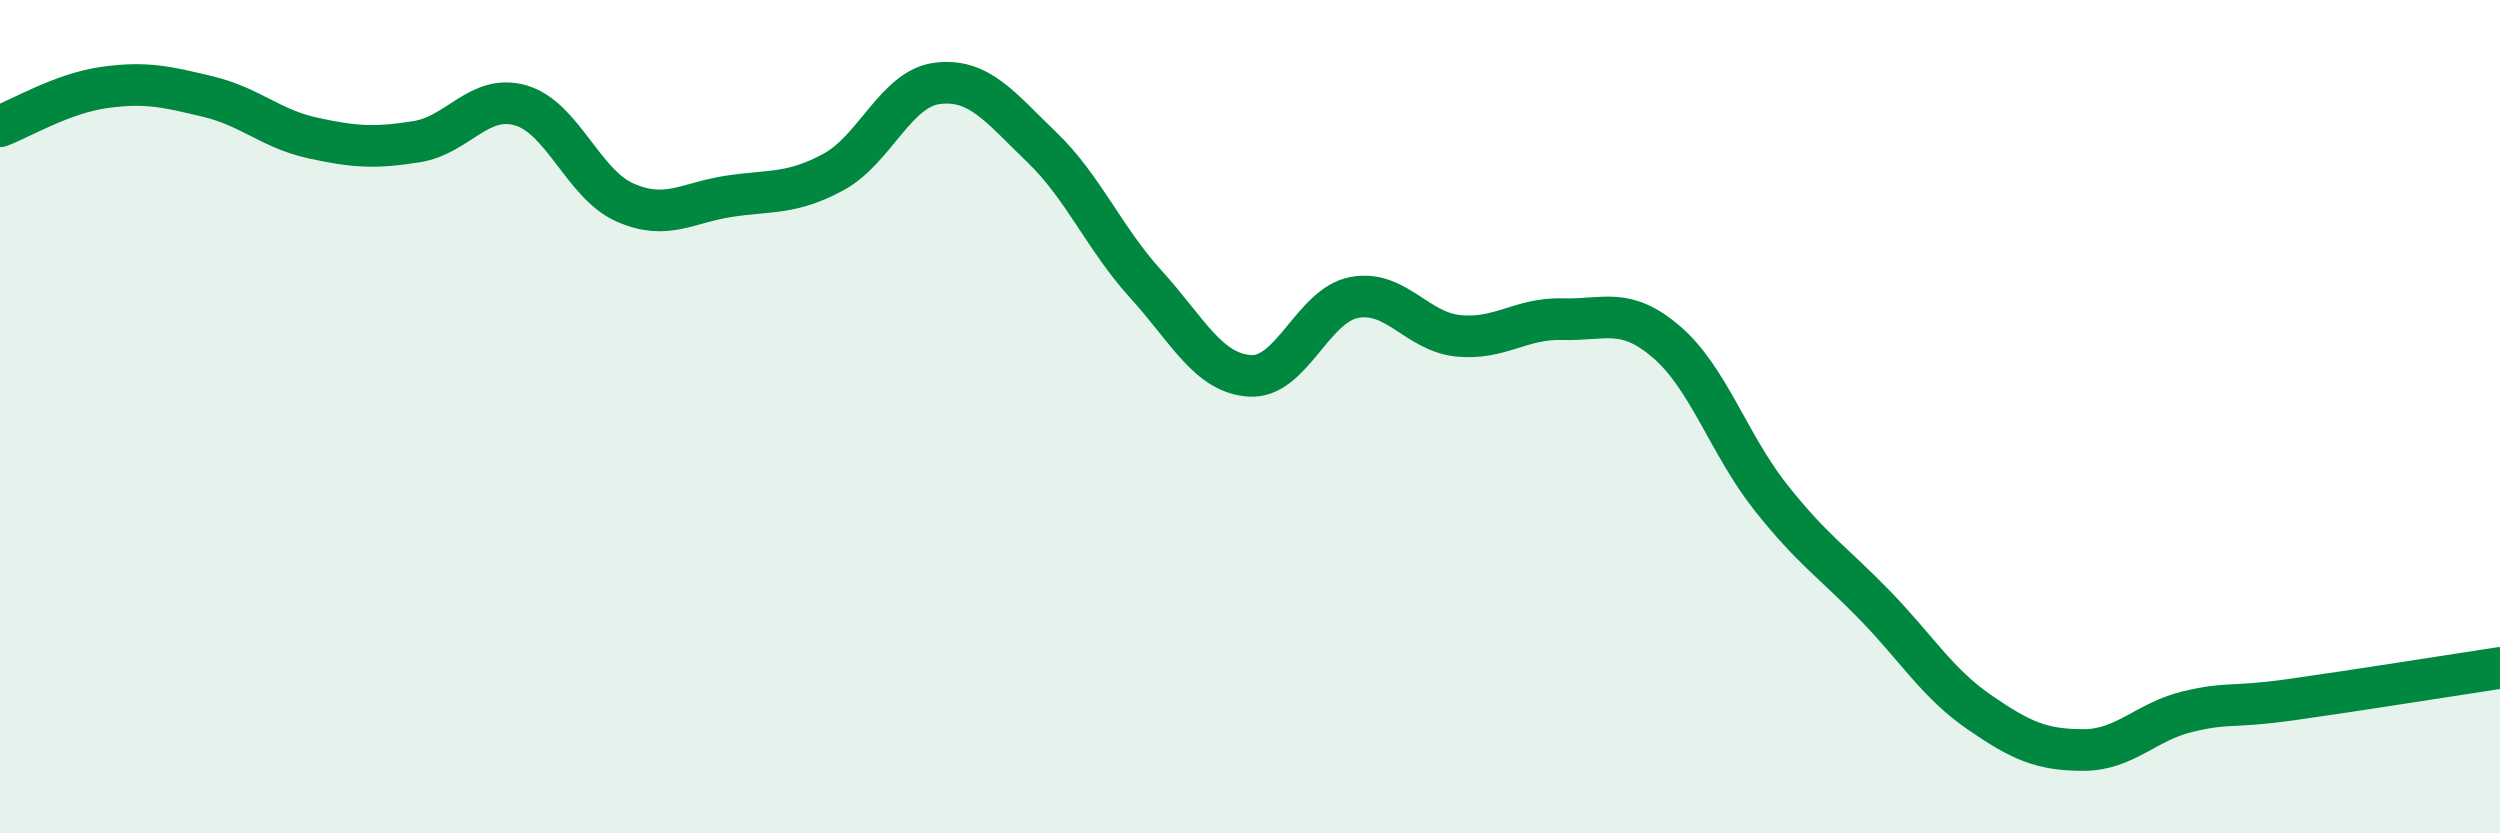
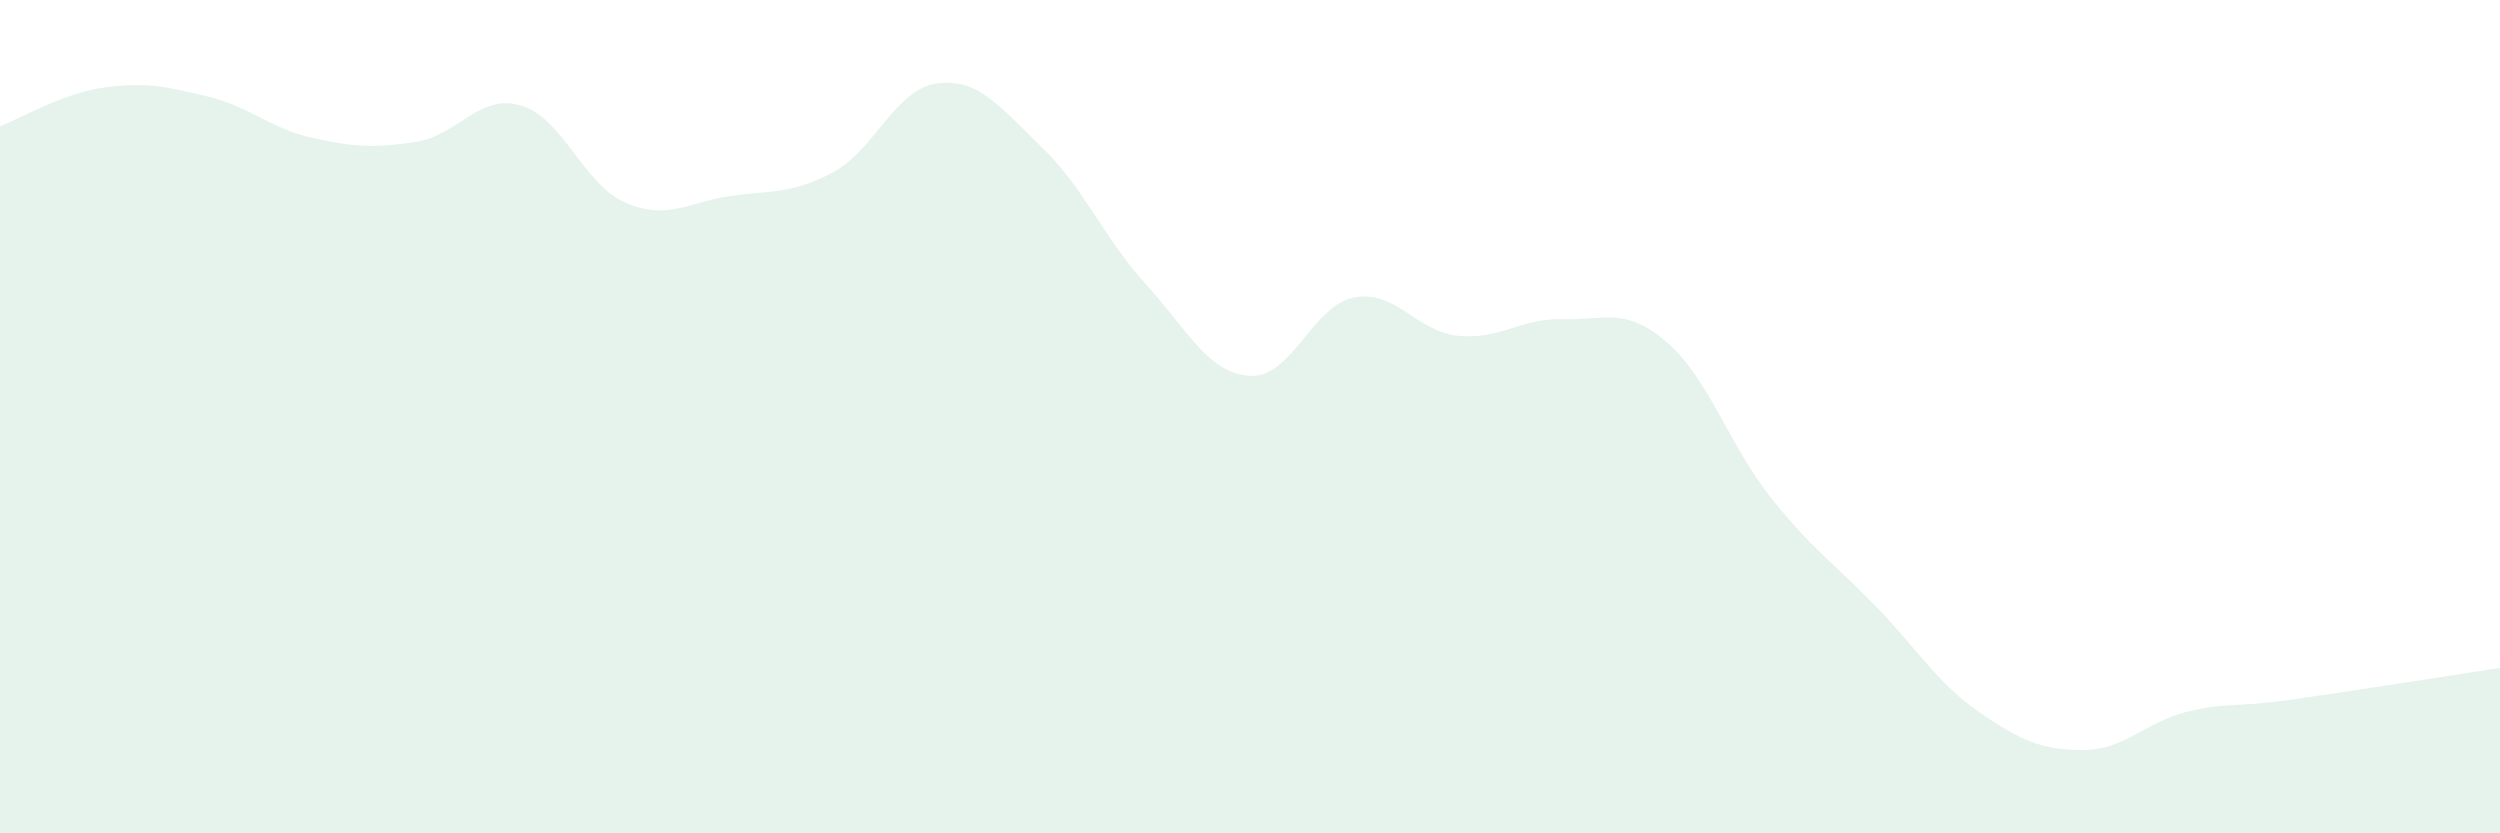
<svg xmlns="http://www.w3.org/2000/svg" width="60" height="20" viewBox="0 0 60 20">
  <path d="M 0,3.03 C 0.5,2.84 1.5,2.24 2.5,2.1 C 3.5,1.96 4,2.08 5,2.32 C 6,2.56 6.5,3.09 7.5,3.31 C 8.5,3.53 9,3.56 10,3.4 C 11,3.24 11.5,2.24 12.5,2.53 C 13.5,2.82 14,4.42 15,4.86 C 16,5.3 16.5,4.86 17.5,4.71 C 18.5,4.56 19,4.67 20,4.13 C 21,3.59 21.5,2.12 22.5,2 C 23.5,1.88 24,2.57 25,3.53 C 26,4.49 26.5,5.72 27.5,6.82 C 28.5,7.92 29,8.96 30,9.02 C 31,9.08 31.5,7.33 32.5,7.14 C 33.5,6.95 34,7.96 35,8.06 C 36,8.16 36.5,7.63 37.5,7.66 C 38.5,7.69 39,7.35 40,8.21 C 41,9.07 41.5,10.68 42.5,11.94 C 43.5,13.2 44,13.5 45,14.53 C 46,15.56 46.5,16.4 47.5,17.09 C 48.5,17.78 49,18 50,18 C 51,18 51.5,17.32 52.5,17.08 C 53.5,16.84 53.5,17 55,16.79 C 56.5,16.58 59,16.18 60,16.03L60 20L0 20Z" fill="#008740" opacity="0.1" stroke-linecap="round" stroke-linejoin="round" />
-   <path d="M 0,3.03 C 0.5,2.84 1.5,2.24 2.5,2.1 C 3.5,1.96 4,2.08 5,2.32 C 6,2.56 6.5,3.09 7.5,3.31 C 8.5,3.53 9,3.56 10,3.4 C 11,3.24 11.5,2.24 12.5,2.53 C 13.5,2.82 14,4.42 15,4.86 C 16,5.3 16.5,4.86 17.5,4.71 C 18.5,4.56 19,4.67 20,4.13 C 21,3.59 21.5,2.12 22.5,2 C 23.5,1.88 24,2.57 25,3.53 C 26,4.49 26.5,5.72 27.5,6.82 C 28.5,7.92 29,8.96 30,9.02 C 31,9.08 31.5,7.33 32.5,7.14 C 33.5,6.95 34,7.96 35,8.06 C 36,8.16 36.5,7.63 37.5,7.66 C 38.5,7.69 39,7.35 40,8.21 C 41,9.07 41.5,10.68 42.5,11.94 C 43.5,13.2 44,13.5 45,14.53 C 46,15.56 46.5,16.4 47.5,17.09 C 48.5,17.78 49,18 50,18 C 51,18 51.5,17.32 52.5,17.08 C 53.5,16.84 53.5,17 55,16.79 C 56.5,16.58 59,16.18 60,16.03" stroke="#008740" stroke-width="1" fill="none" stroke-linecap="round" stroke-linejoin="round" />
</svg>